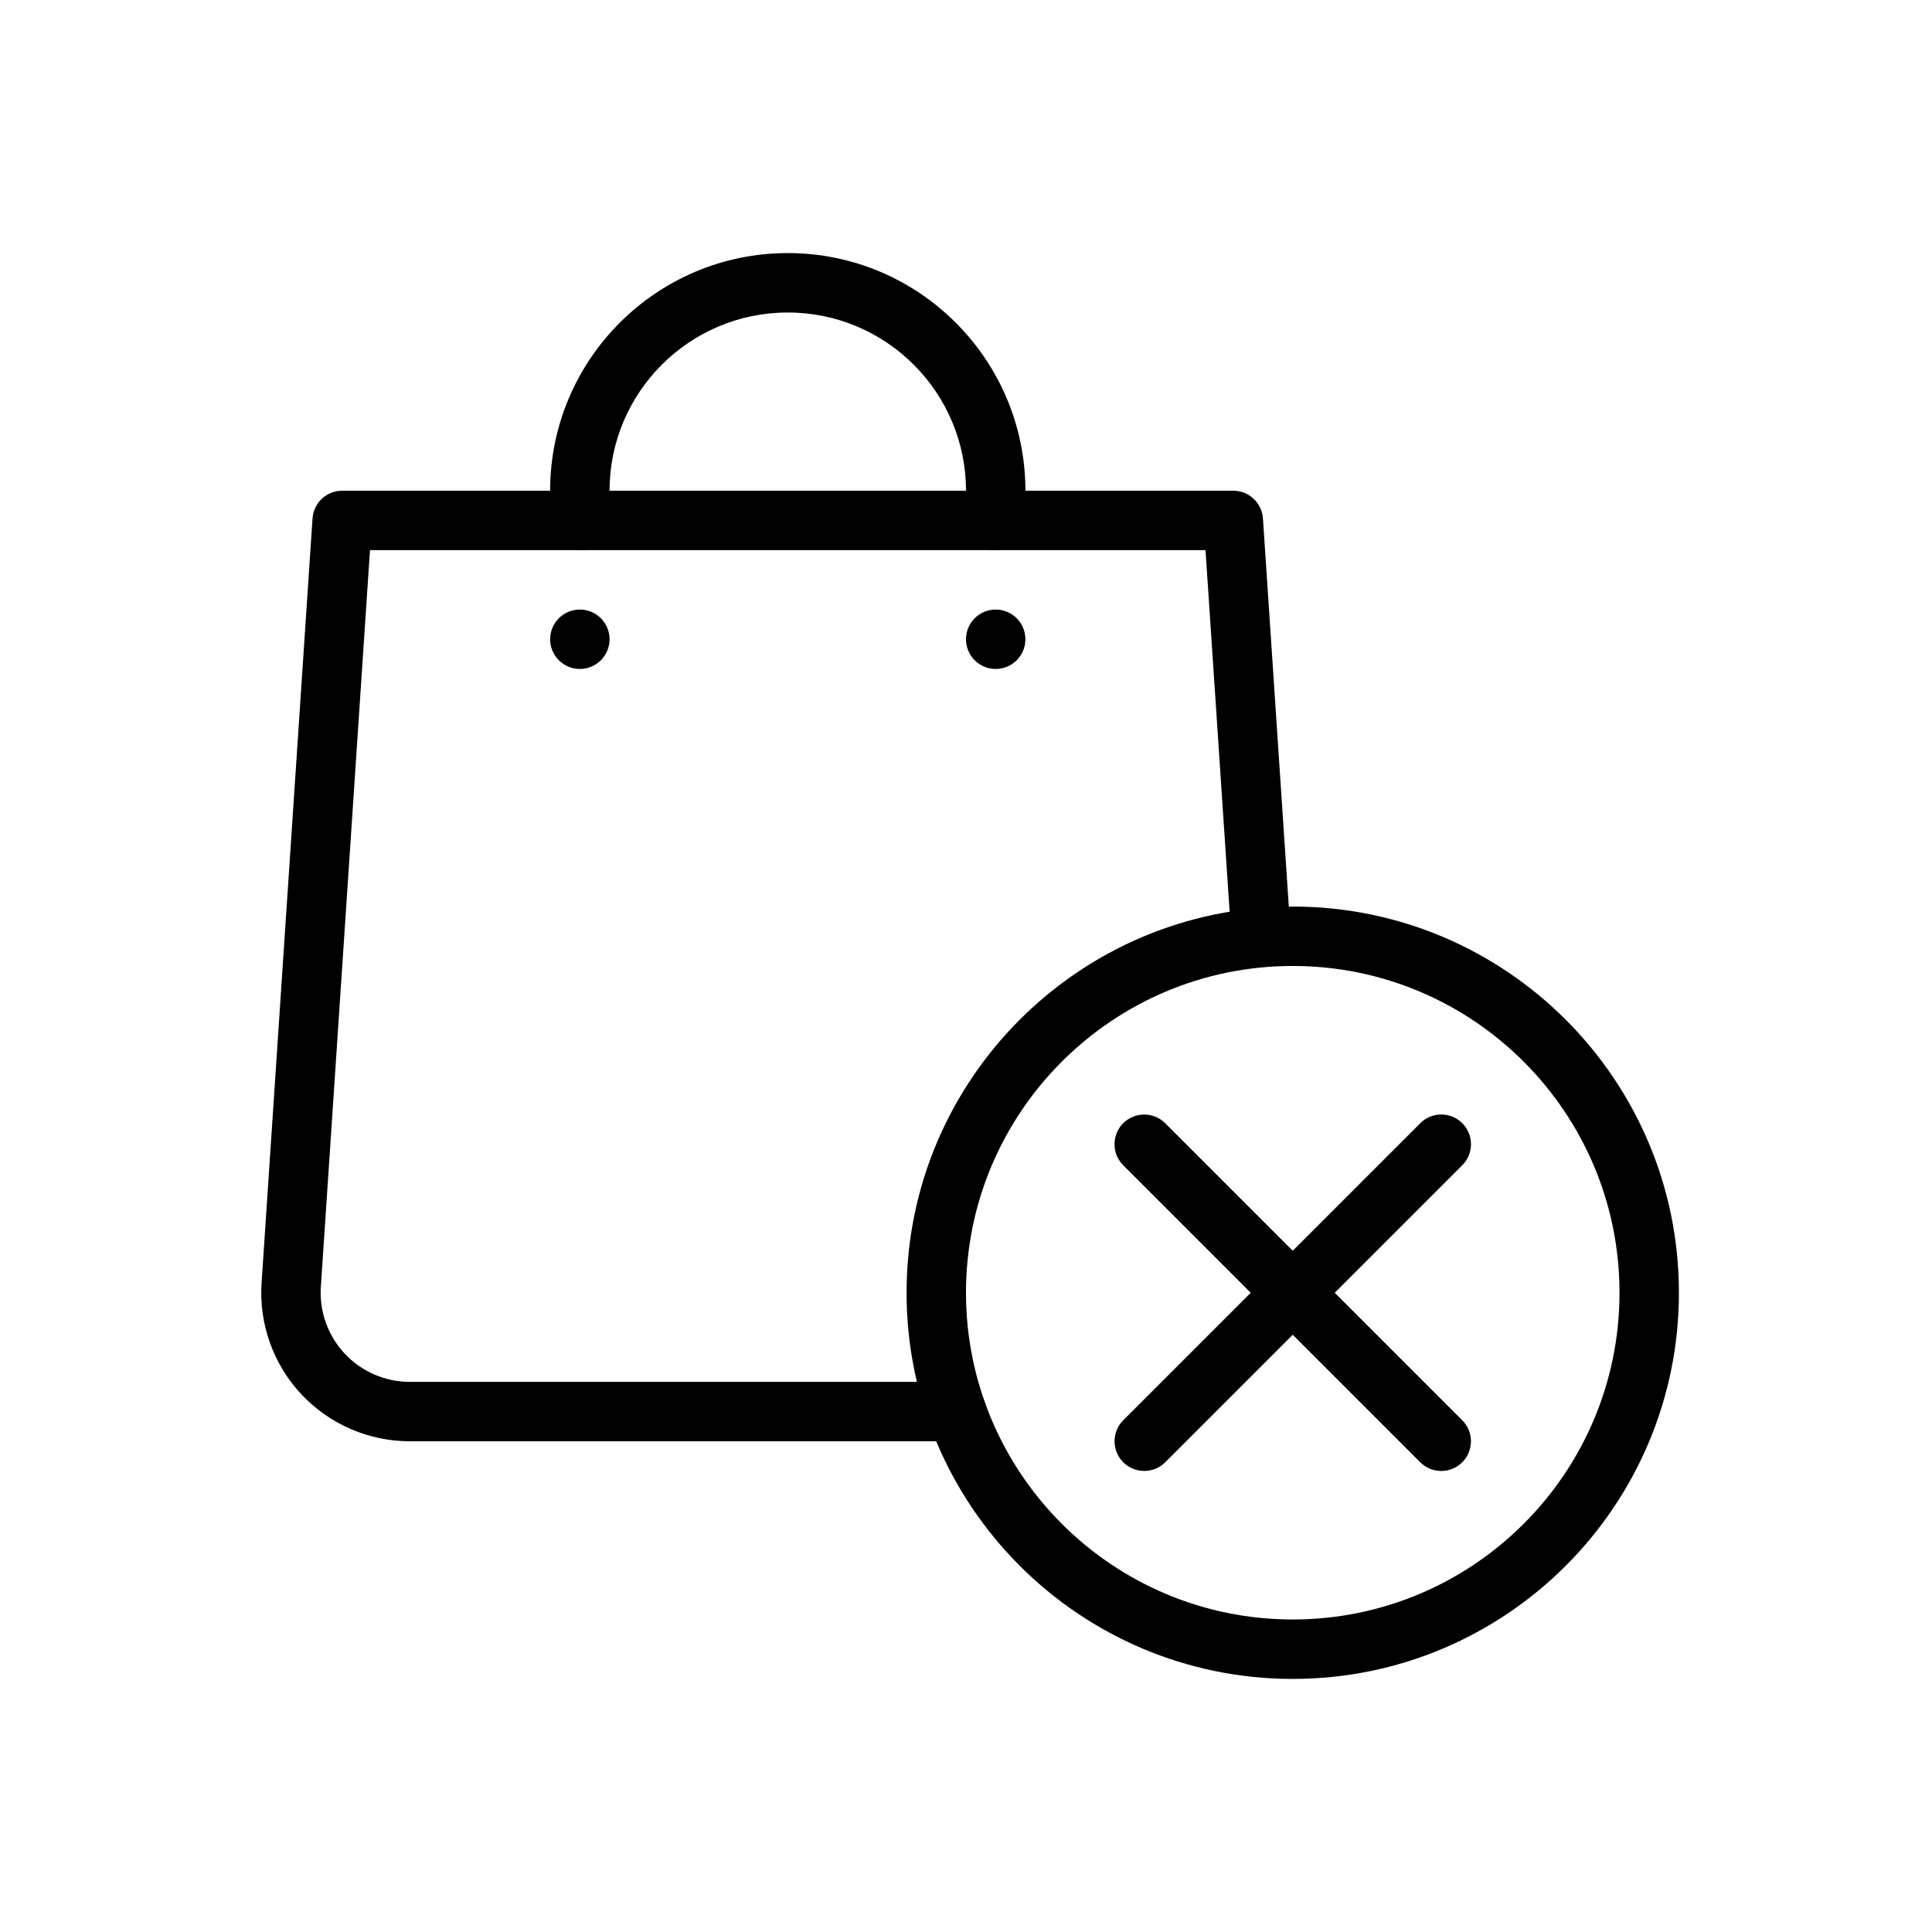
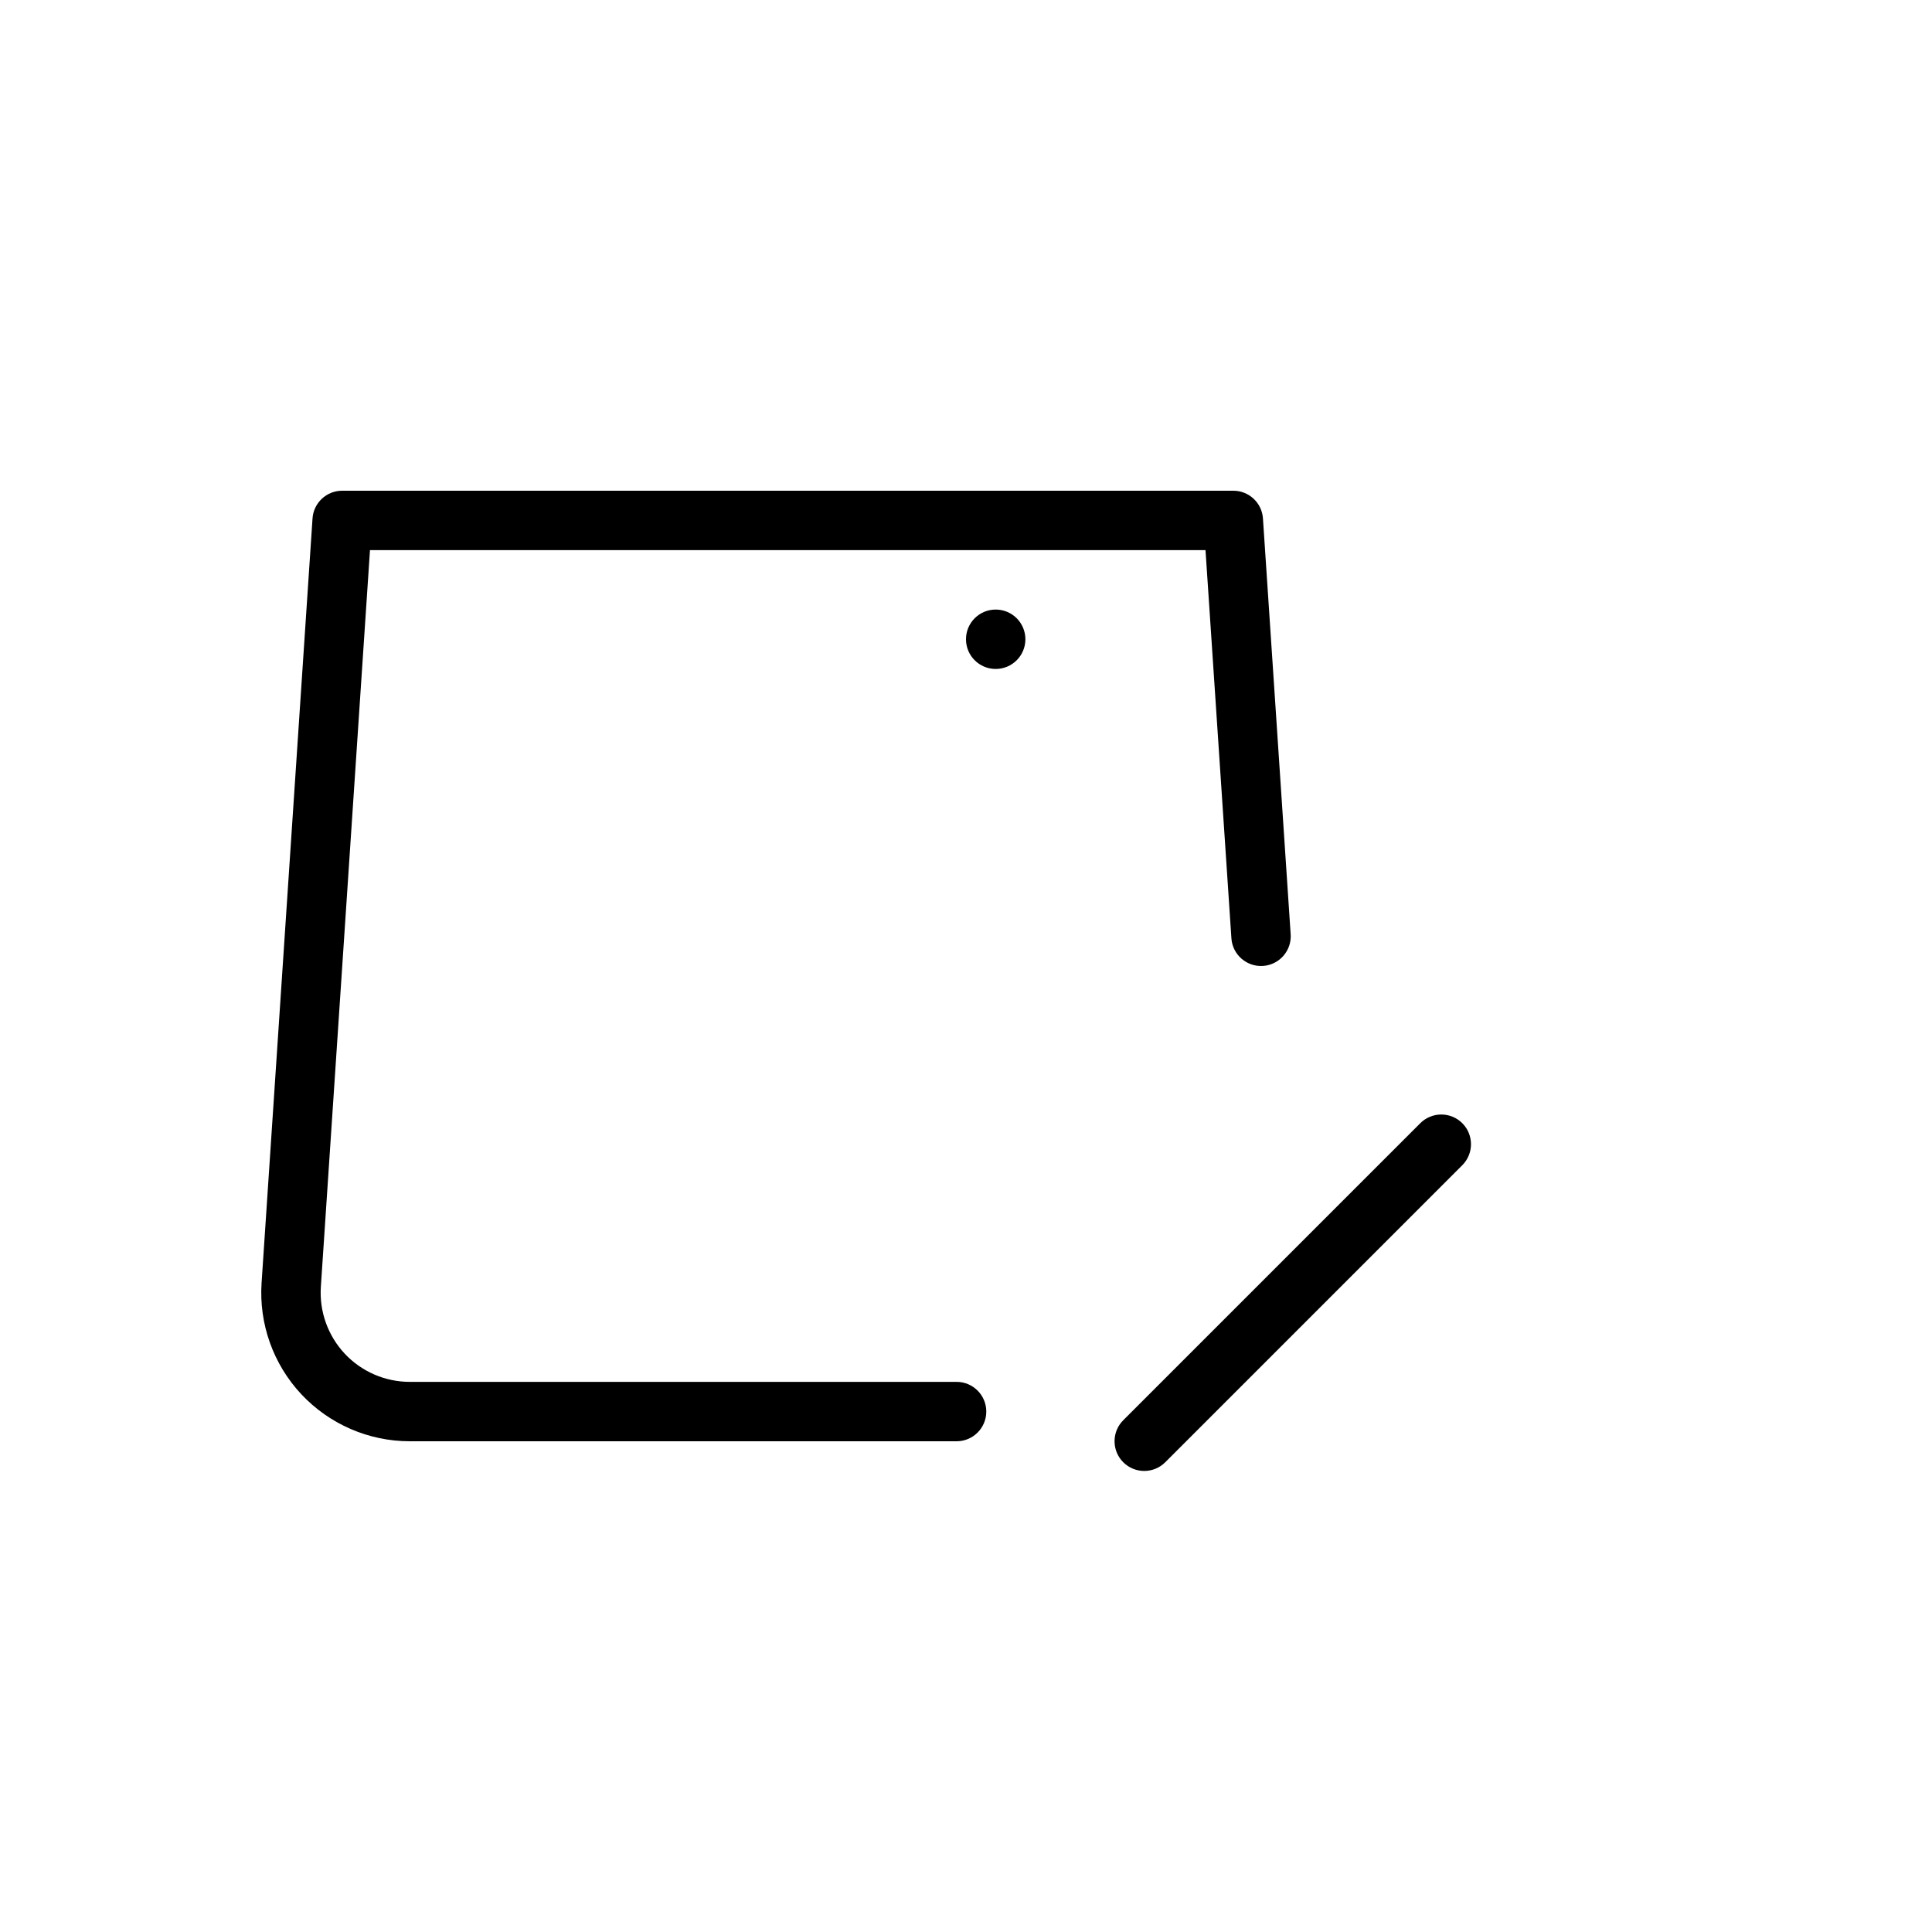
<svg xmlns="http://www.w3.org/2000/svg" fill="#000000" width="800px" height="800px" version="1.1" viewBox="144 144 512 512">
  <g fill-rule="evenodd">
-     <path d="m486.59 384.25c-56.48 0-102.34 45.855-102.34 102.34 0 56.48 45.855 102.34 102.34 102.34 56.48 0 102.34-45.855 102.34-102.34 0-56.48-45.855-102.34-102.34-102.34zm0 15.742c47.793 0 86.594 38.801 86.594 86.594 0 47.793-38.801 86.594-86.594 86.594-47.793 0-86.594-38.801-86.594-86.594 0-47.793 38.801-86.594 86.594-86.594z" />
    <path d="m242.05 289.79-13.02 195.23c-0.434 6.527 1.859 12.934 6.32 17.711 4.465 4.769 10.707 7.477 17.246 7.477h144.91c4.344 0 7.871 3.527 7.871 7.871s-3.527 7.871-7.871 7.871h-144.91c-10.895 0-21.301-4.519-28.75-12.469-7.438-7.957-11.25-18.641-10.523-29.512 4.344-65.195 13.5-202.58 13.5-202.58 0.277-4.133 3.715-7.344 7.856-7.344h236.16c4.141 0 7.582 3.211 7.856 7.344 0 0 3.59 53.906 7.344 110.21 0.293 4.336-2.992 8.094-7.328 8.383-4.336 0.285-8.094-3-8.375-7.328l-6.863-102.86h-221.43z" />
-     <path d="m306.02 280.8c-0.316-2.203-0.48-4.465-0.48-6.754 0-26.062 21.168-47.23 47.23-47.23s47.23 21.168 47.23 47.23c0 2.289-0.164 4.551-0.48 6.754-0.613 4.297 2.379 8.297 6.676 8.91 4.297 0.613 8.297-2.379 8.91-6.676 0.418-2.938 0.637-5.934 0.637-8.988 0-34.754-28.223-62.977-62.977-62.977-34.754 0-62.977 28.223-62.977 62.977 0 3.055 0.219 6.055 0.637 8.988 0.613 4.297 4.613 7.289 8.91 6.676 4.297-0.613 7.289-4.613 6.676-8.91z" />
-     <path d="m305.54 313.41c0 4.348-3.523 7.871-7.871 7.871-4.348 0-7.875-3.523-7.875-7.871s3.527-7.871 7.875-7.871c4.348 0 7.871 3.523 7.871 7.871" />
    <path d="m415.74 313.41c0 4.348-3.523 7.871-7.871 7.871s-7.871-3.523-7.871-7.871 3.523-7.871 7.871-7.871 7.871 3.523 7.871 7.871" />
-     <path d="m441.66 452.8 78.719 78.719c3.07 3.07 8.062 3.07 11.133 0s3.07-8.062 0-11.133l-78.719-78.719c-3.07-3.07-8.062-3.07-11.133 0-3.07 3.07-3.07 8.062 0 11.133z" />
    <path d="m520.39 441.66-78.719 78.719c-3.07 3.07-3.07 8.062 0 11.133 3.07 3.07 8.062 3.07 11.133 0l78.719-78.719c3.07-3.07 3.07-8.062 0-11.133-3.07-3.07-8.062-3.07-11.133 0z" />
  </g>
</svg>